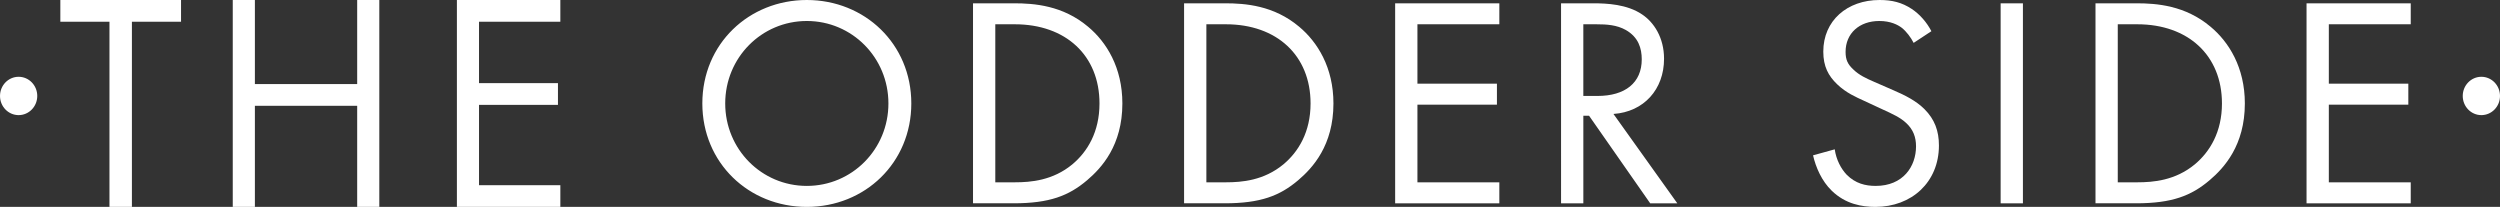
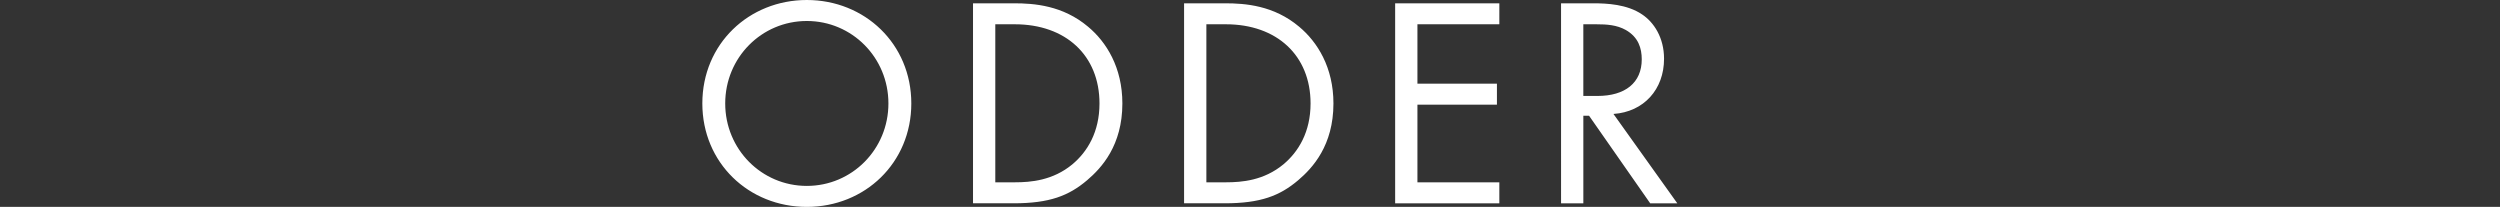
<svg xmlns="http://www.w3.org/2000/svg" width="290" height="24" viewBox="0 0 290 24">
  <rect x="0" y="0" width="290" height="24" fill="#333333" stroke="none" />
  <defs>
-     <path id="a" d="M0 0h14.602v24H0z" />
-     <path id="c" d="M0 24h290V0H0z" />
+     <path id="a" d="M0 0h14.602v24H0" />
  </defs>
  <g fill="none" fill-rule="evenodd">
-     <path fill="#FFFFFF" d="M7 0v2.519h5.698V24h2.603V2.519H21V0zM41.433 0v9.751H29.567V0H27v24h2.567V12.27h11.866V24H44V0zM53 0v24h12v-2.519h-9.434v-9.319h9.157V9.643h-9.157V2.519H65V0z" />
    <g fill="none">
      <path d="M84.125 12c0 5.322 4.227 9.565 9.466 9.565 5.24 0 9.466-4.243 9.466-9.565 0-5.322-4.226-9.565-9.466-9.565-5.24 0-9.466 4.243-9.466 9.565m-2.654 0c0-6.922 5.414-12 12.12-12 6.707 0 12.121 5.078 12.121 12 0 6.887-5.379 12-12.12 12-6.742 0-12.121-5.113-12.121-12M115.455 21.148h2.27c1.851 0 4.401-.209 6.672-2.087 1.747-1.46 3.144-3.756 3.144-7.06 0-5.566-3.913-9.184-9.816-9.184h-2.27v18.331ZM112.87.383h4.75c2.34 0 5.66.243 8.593 2.713 2.131 1.773 3.982 4.73 3.982 8.904 0 4.87-2.41 7.479-4.087 8.905-2.13 1.808-4.366 2.678-8.523 2.678h-4.715V.383ZM139.938 21.148h2.27c1.852 0 4.402-.209 6.672-2.087 1.747-1.46 3.145-3.756 3.145-7.06 0-5.566-3.913-9.184-9.816-9.184h-2.27v18.331ZM137.353.383h4.75c2.341 0 5.66.243 8.594 2.713 2.13 1.773 3.982 4.73 3.982 8.904 0 4.87-2.41 7.479-4.087 8.905-2.13 1.808-4.366 2.678-8.523 2.678h-4.716V.383ZM173.923 2.817h-9.501v6.887h9.222v2.435h-9.222v9.009h9.501v2.435h-12.086V.383h12.086zM183.666 11.13h1.642c3.214 0 5.135-1.53 5.135-4.243 0-1.287-.384-2.574-1.851-3.409-1.048-.591-2.236-.66-3.354-.66h-1.572v8.313ZM184.82.384c1.572 0 3.912.104 5.659 1.287 1.362.904 2.55 2.678 2.55 5.148 0 3.547-2.34 6.156-5.868 6.4l7.405 10.365h-3.144l-7.091-10.157h-.664v10.157h-2.585V.383h3.738Z" fill="#FFFFFF" />
      <g transform="translate(210.314)" fill="none">
-         <path d="M11.667 4.974c-.314-.626-.838-1.322-1.362-1.74-.454-.347-1.292-.799-2.62-.799-2.306 0-3.912 1.426-3.912 3.583 0 .904.244 1.426.873 2.017.699.696 1.572 1.078 2.445 1.46l2.236.975c1.362.59 2.62 1.217 3.598 2.191 1.187 1.183 1.677 2.54 1.677 4.209 0 4.278-3.18 7.13-7.371 7.13-1.537 0-3.458-.313-5.065-1.878C1.013 21.009.315 19.409 0 18.018l2.515-.696c.175 1.217.733 2.26 1.398 2.956 1.012 1.009 2.165 1.287 3.353 1.287 3.179 0 4.68-2.26 4.68-4.59 0-1.044-.314-1.949-1.152-2.714-.664-.626-1.572-1.043-2.795-1.6l-2.095-.974c-.909-.418-2.061-.905-3.11-1.913C1.782 8.8 1.188 7.722 1.188 5.982 1.188 2.4 3.948 0 7.72 0c1.432 0 2.585.278 3.738 1.043.942.627 1.746 1.566 2.27 2.575l-2.06 1.356Z" fill="#FFFFFF" />
-       </g>
-       <path fill="#FFFFFF" d="M232.074 23.583h2.585V.383h-2.585zM245.66 21.148h2.27c1.852 0 4.402-.209 6.673-2.087 1.746-1.46 3.144-3.756 3.144-7.06 0-5.566-3.913-9.184-9.816-9.184h-2.27v18.331ZM243.077.383h4.75c2.34 0 5.66.243 8.593 2.713 2.131 1.773 3.982 4.73 3.982 8.904 0 4.87-2.41 7.479-4.087 8.905-2.13 1.808-4.366 2.678-8.523 2.678h-4.715V.383ZM279.645 2.817h-9.501v6.887h9.222v2.435h-9.222v9.009h9.501v2.435h-12.086V.383h12.086zM4.322 11.13c0-1.227-.967-2.223-2.161-2.223-1.193 0-2.16.996-2.16 2.224 0 1.227.967 2.223 2.16 2.223 1.194 0 2.161-.996 2.161-2.223M290 11.13c0-1.227-.967-2.223-2.161-2.223s-2.161.996-2.161 2.224c0 1.227.967 2.223 2.16 2.223 1.195 0 2.162-.996 2.162-2.223" />
+         </g>
    </g>
  </g>
</svg>